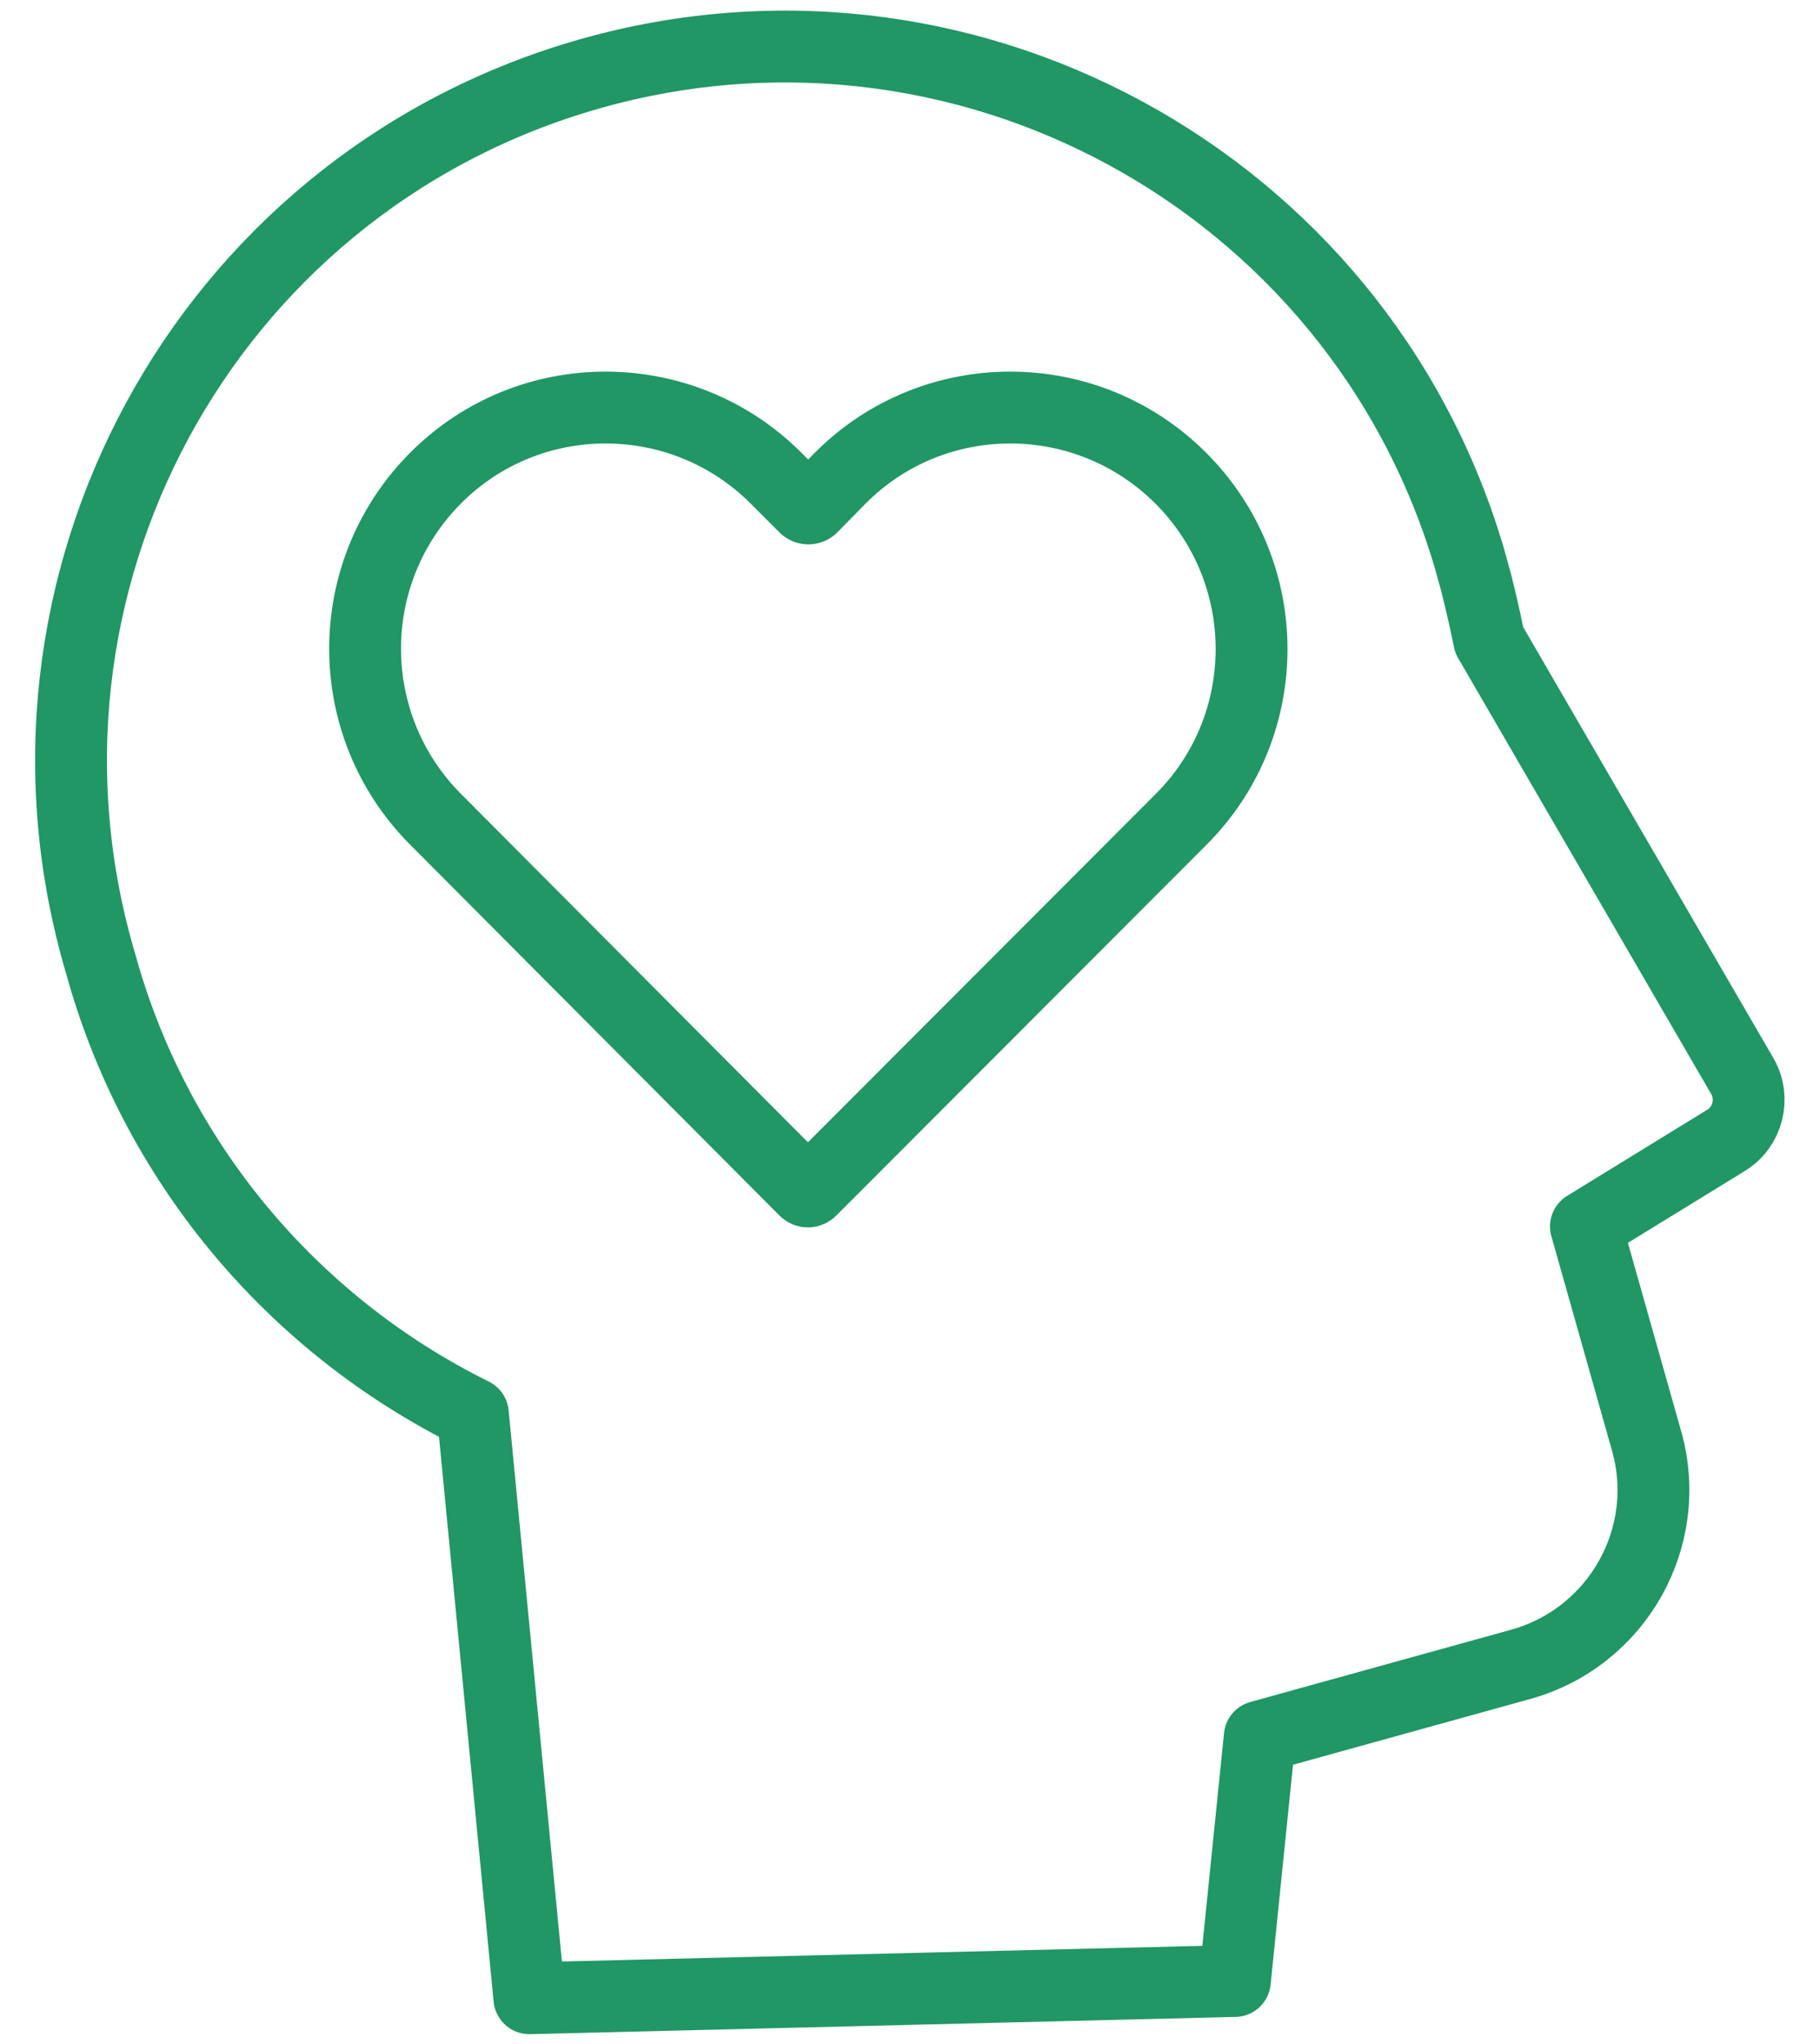
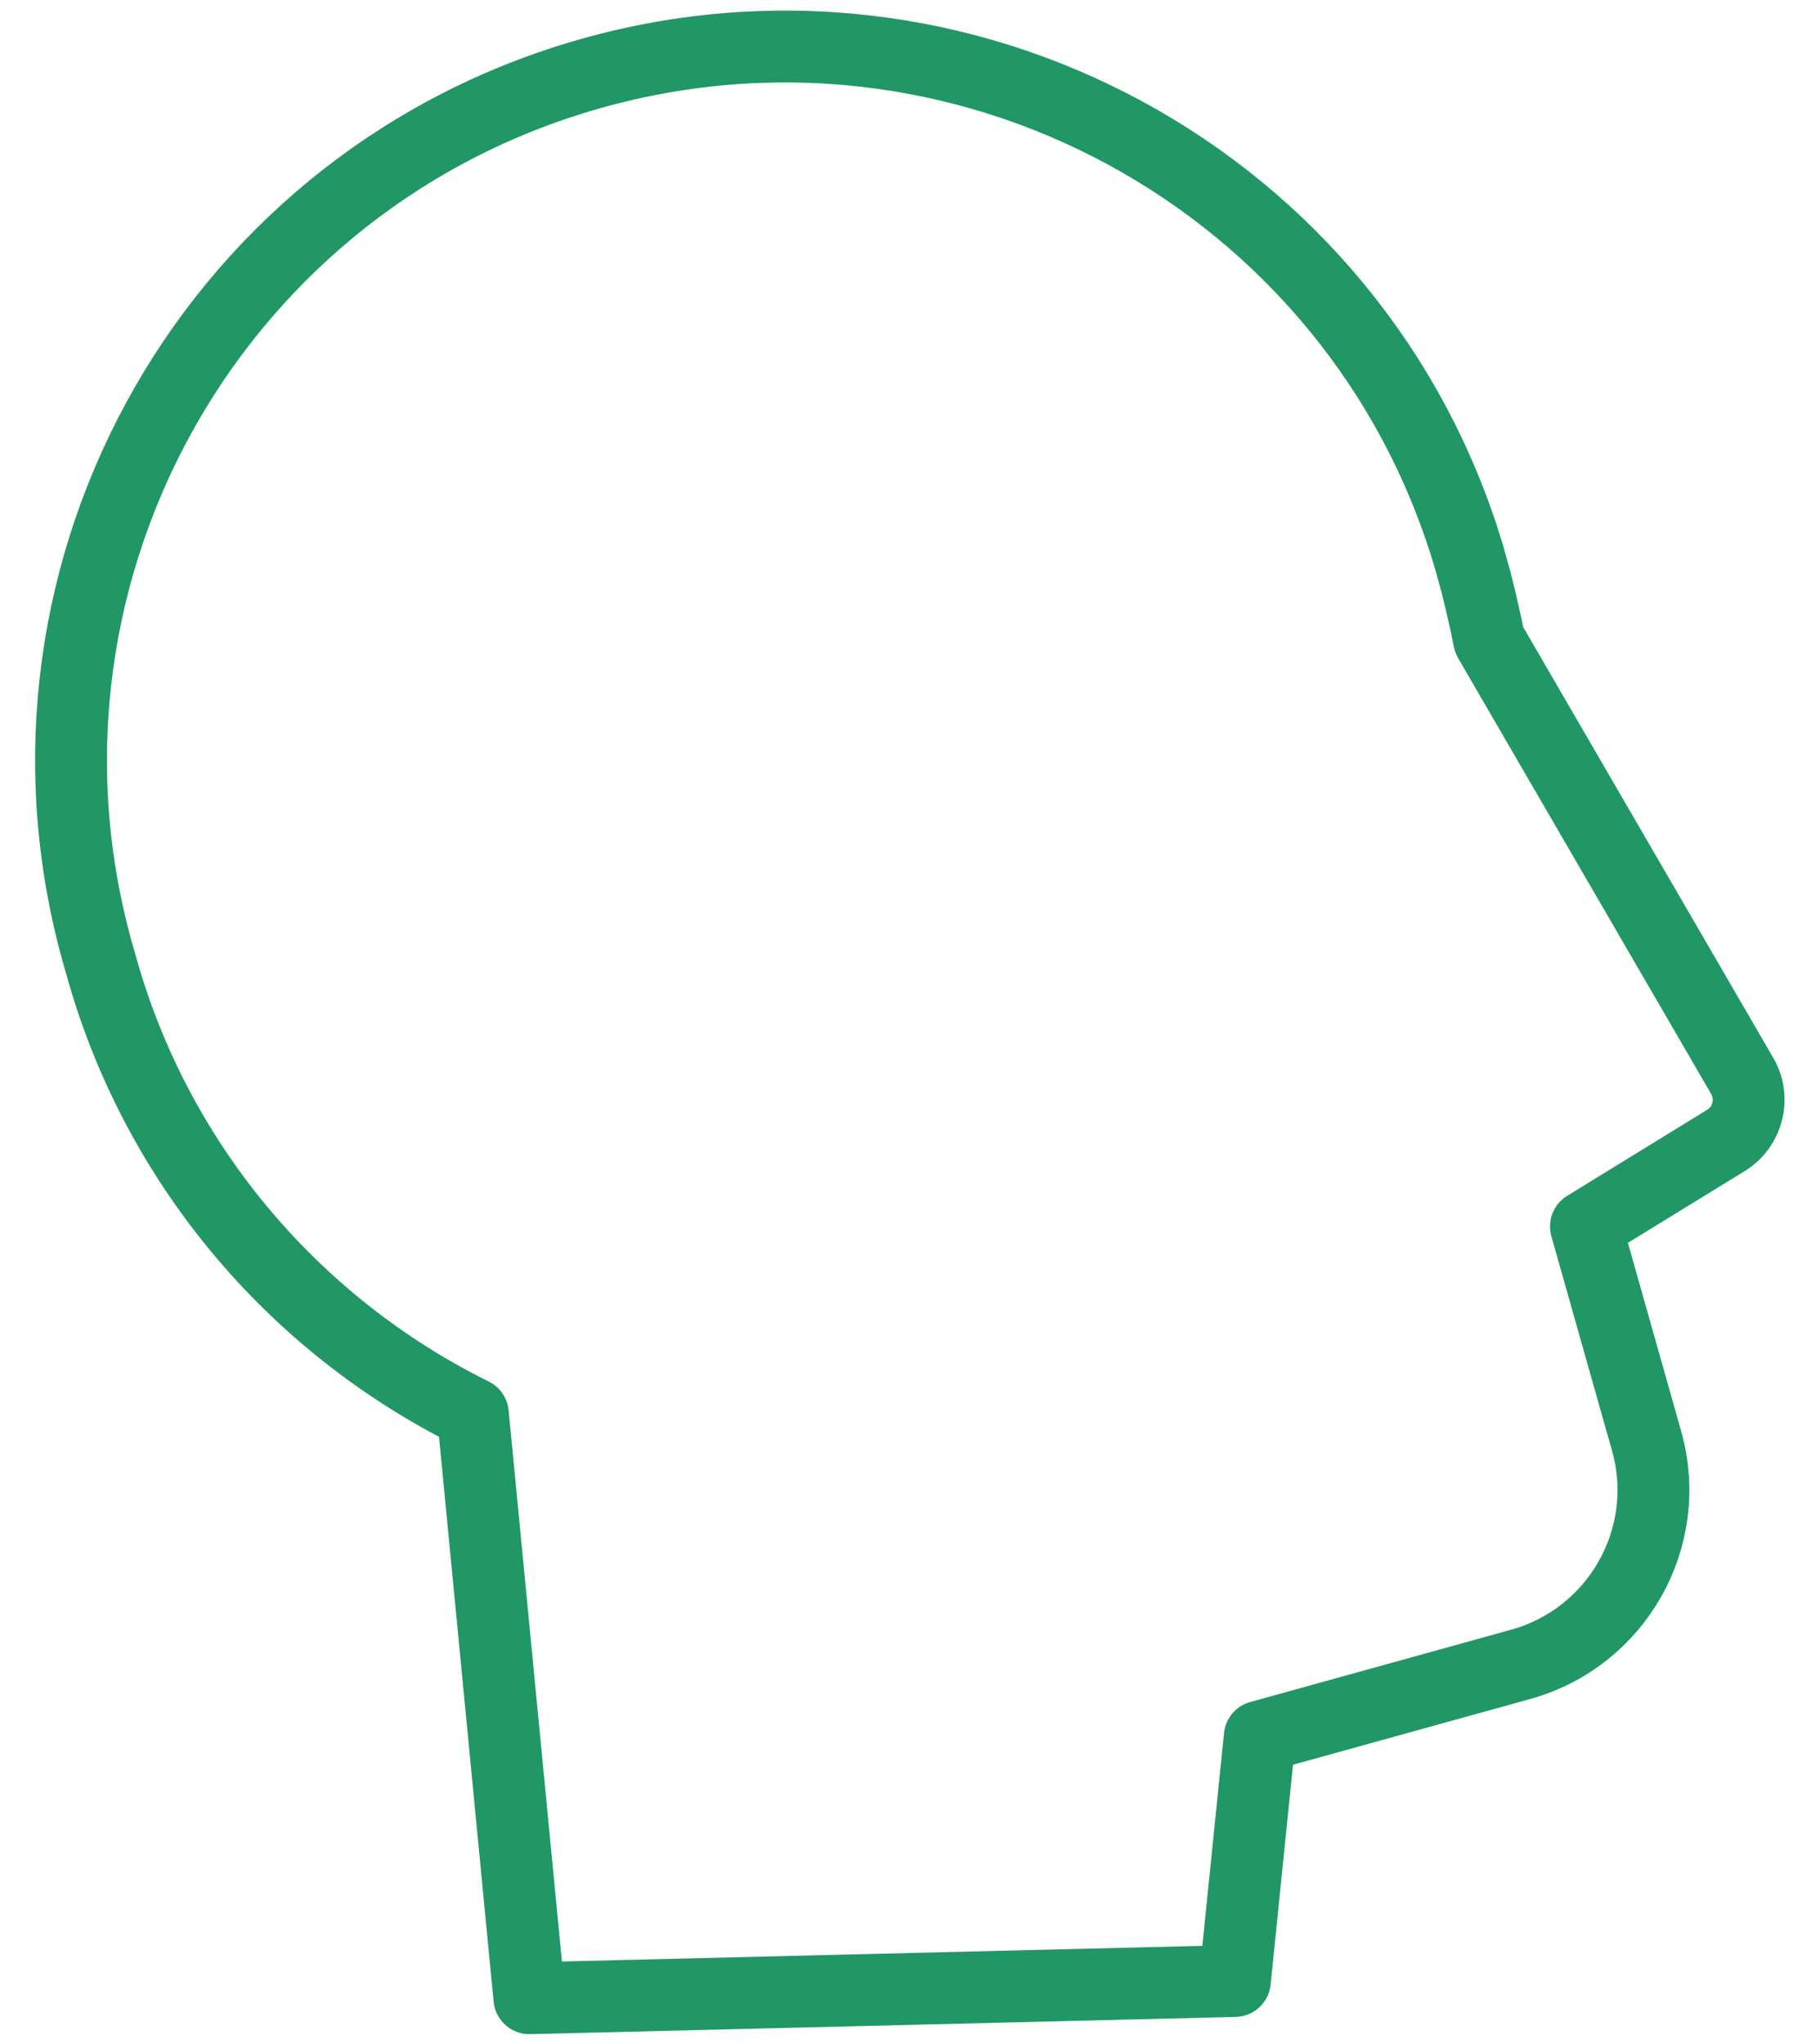
<svg xmlns="http://www.w3.org/2000/svg" version="1.1" id="Layer_1" x="0px" y="0px" viewBox="0 0 38 42.67" style="enable-background:new 0 0 38 42.67;" xml:space="preserve">
  <style type="text/css">
	.st0{fill:none;stroke:#209765;stroke-width:1.5;stroke-linecap:round;stroke-linejoin:round;stroke-miterlimit:5.69;}
</style>
  <g id="Group_5908" transform="translate(-1976.257 -341.929)">
    <path id="Path_9748" class="st0" d="M1978.36,362.05c-2.34-7.89,2.15-16.19,10.04-18.53c7.89-2.34,16.19,2.15,18.53,10.04   c0.05,0.18,0.1,0.36,0.15,0.54c0.1,0.4,0.19,0.79,0.27,1.19l5.29,9.11c0.26,0.46,0.11,1.05-0.34,1.33l-2.93,1.8l1.27,4.49   c0.56,2.01-0.62,4.09-2.63,4.65l-5.45,1.51l-0.52,5.1l-14.73,0.36l-1.18-12.2C1982.33,369.56,1979.49,366.15,1978.36,362.05z" />
-     <path id="Path_9749" class="st0" d="M2000.91,351.91L2000.91,351.91c-1.96-1.96-5.15-1.97-7.11,0c0,0,0,0,0,0l-0.6,0.61   c-0.04,0.03-0.09,0.03-0.13,0l-0.61-0.61c-1.96-1.96-5.15-1.97-7.11,0c0,0,0,0,0,0l0,0c-1.96,1.97-1.96,5.15,0,7.12l7.71,7.74   c0.04,0.04,0.09,0.04,0.13,0l0,0l7.73-7.74C2002.88,357.07,2002.88,353.88,2000.91,351.91z" />
  </g>
</svg>